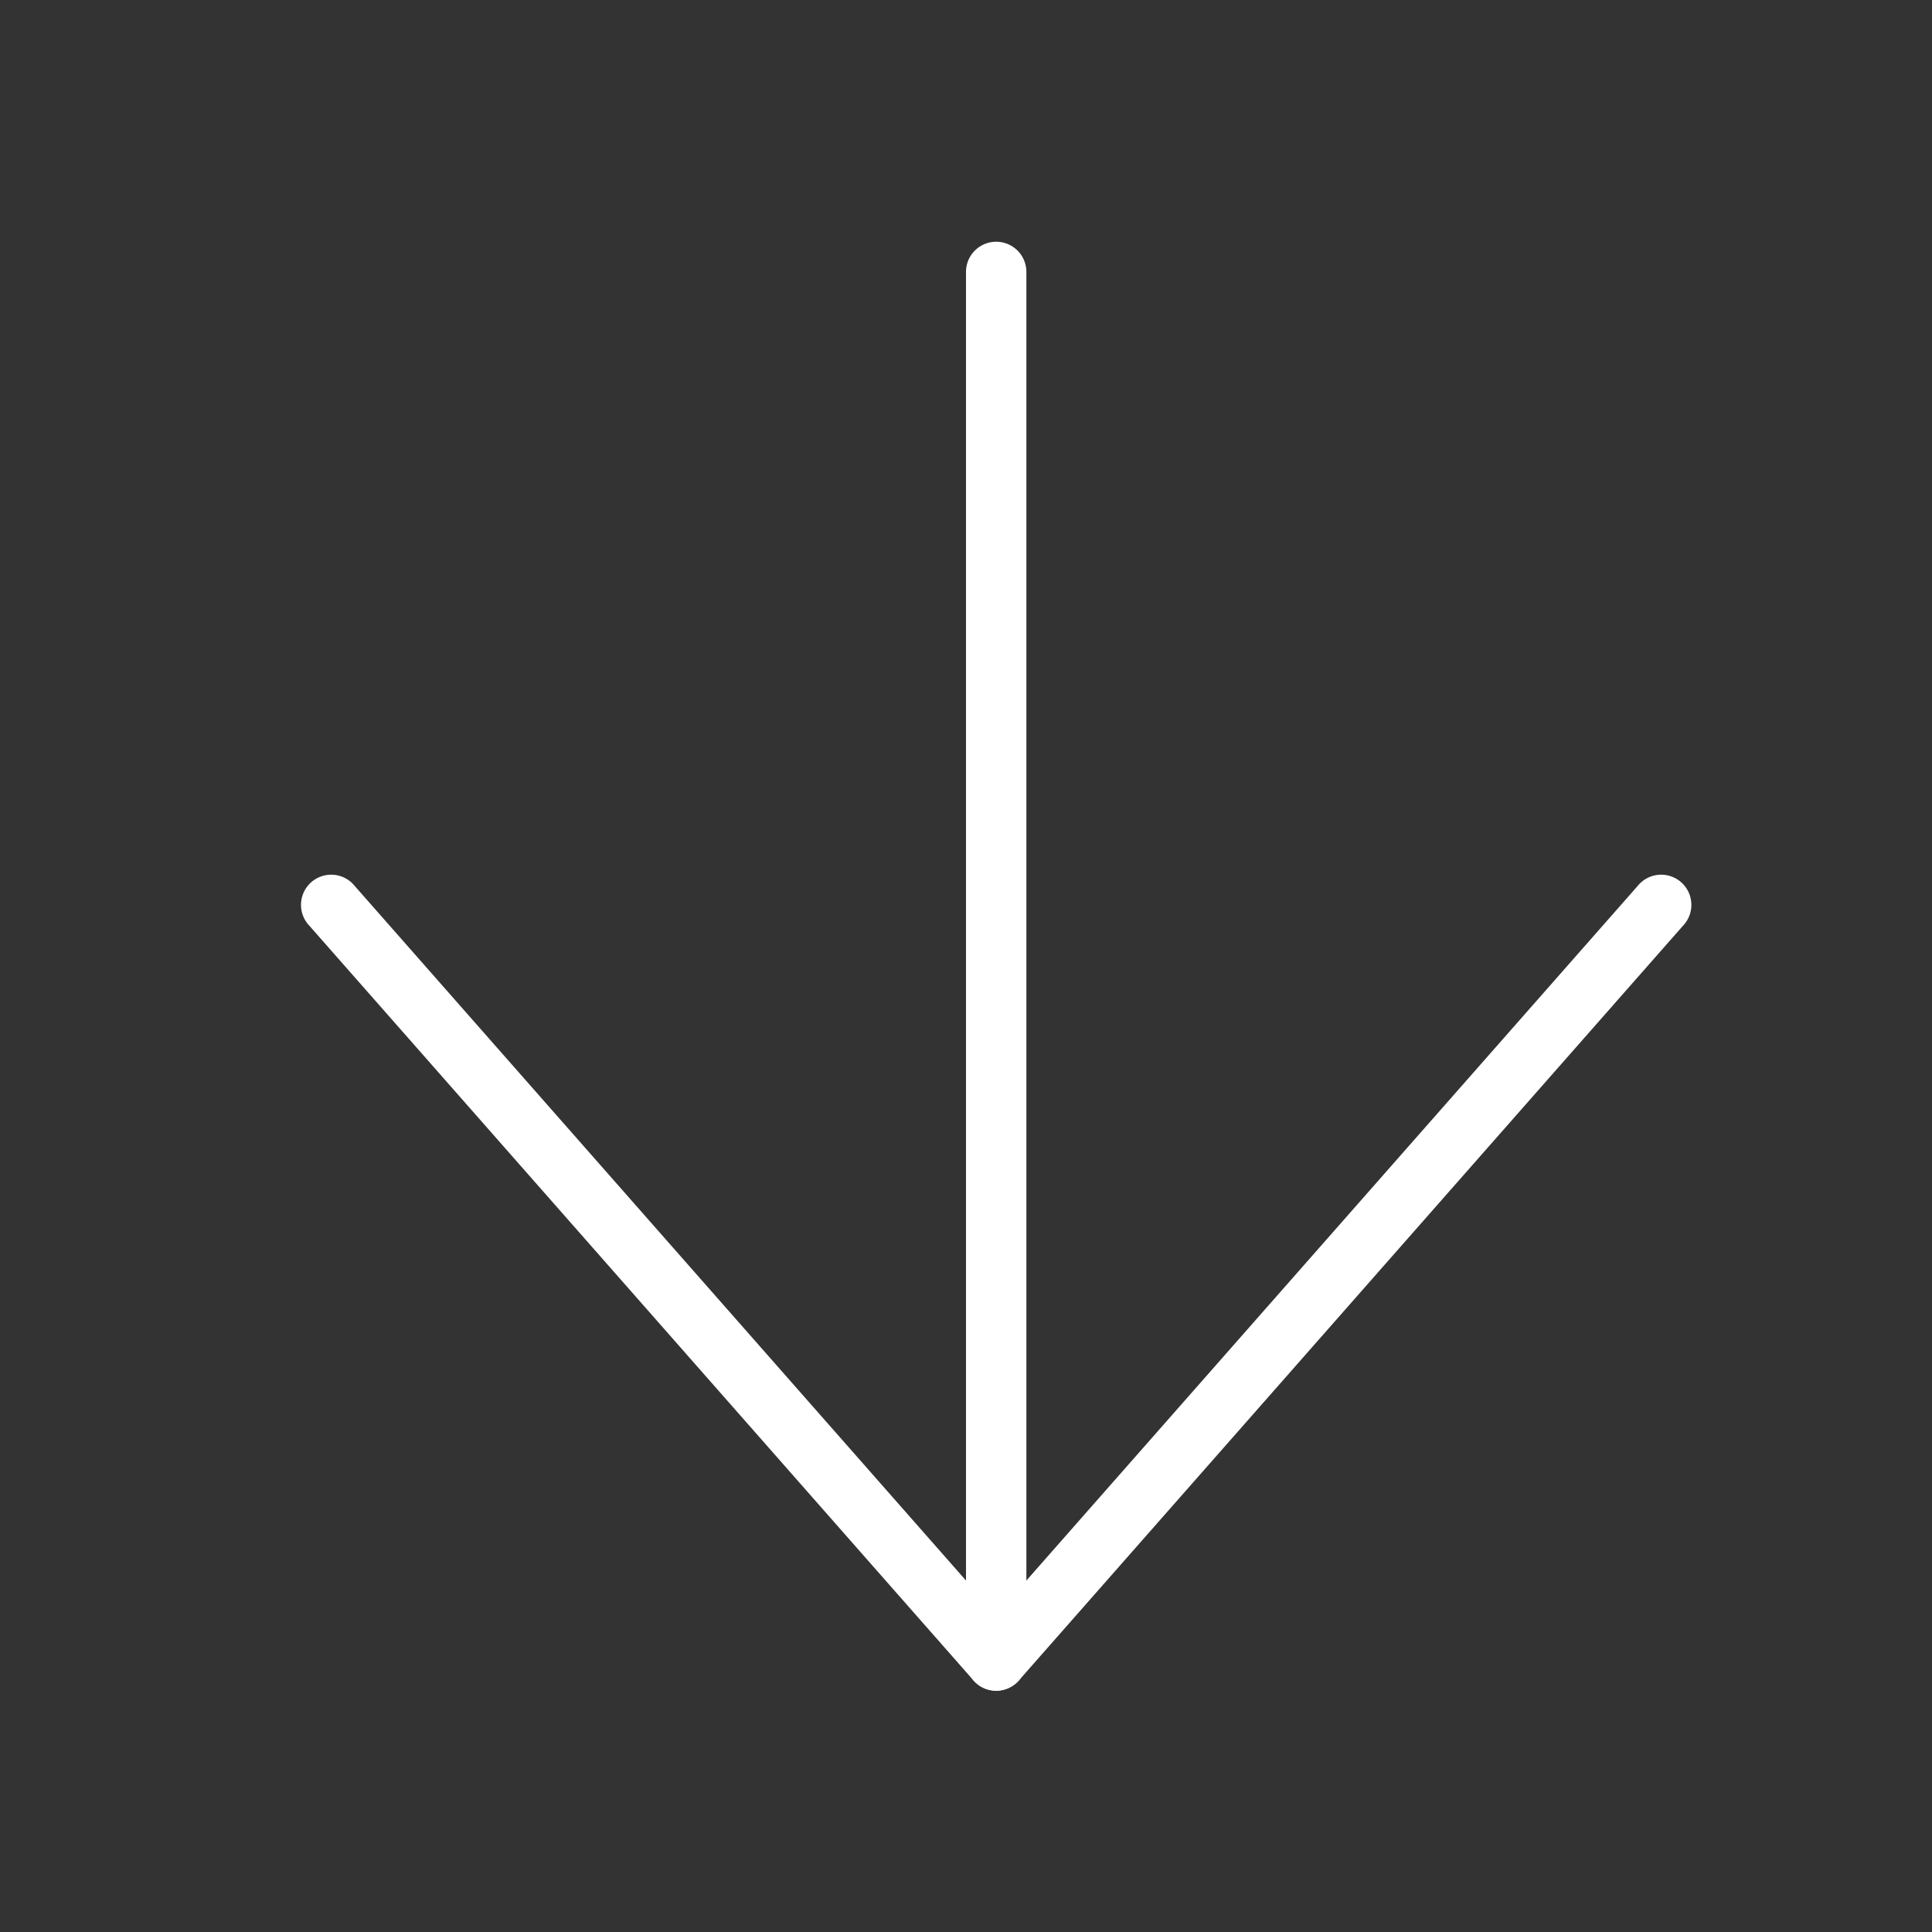
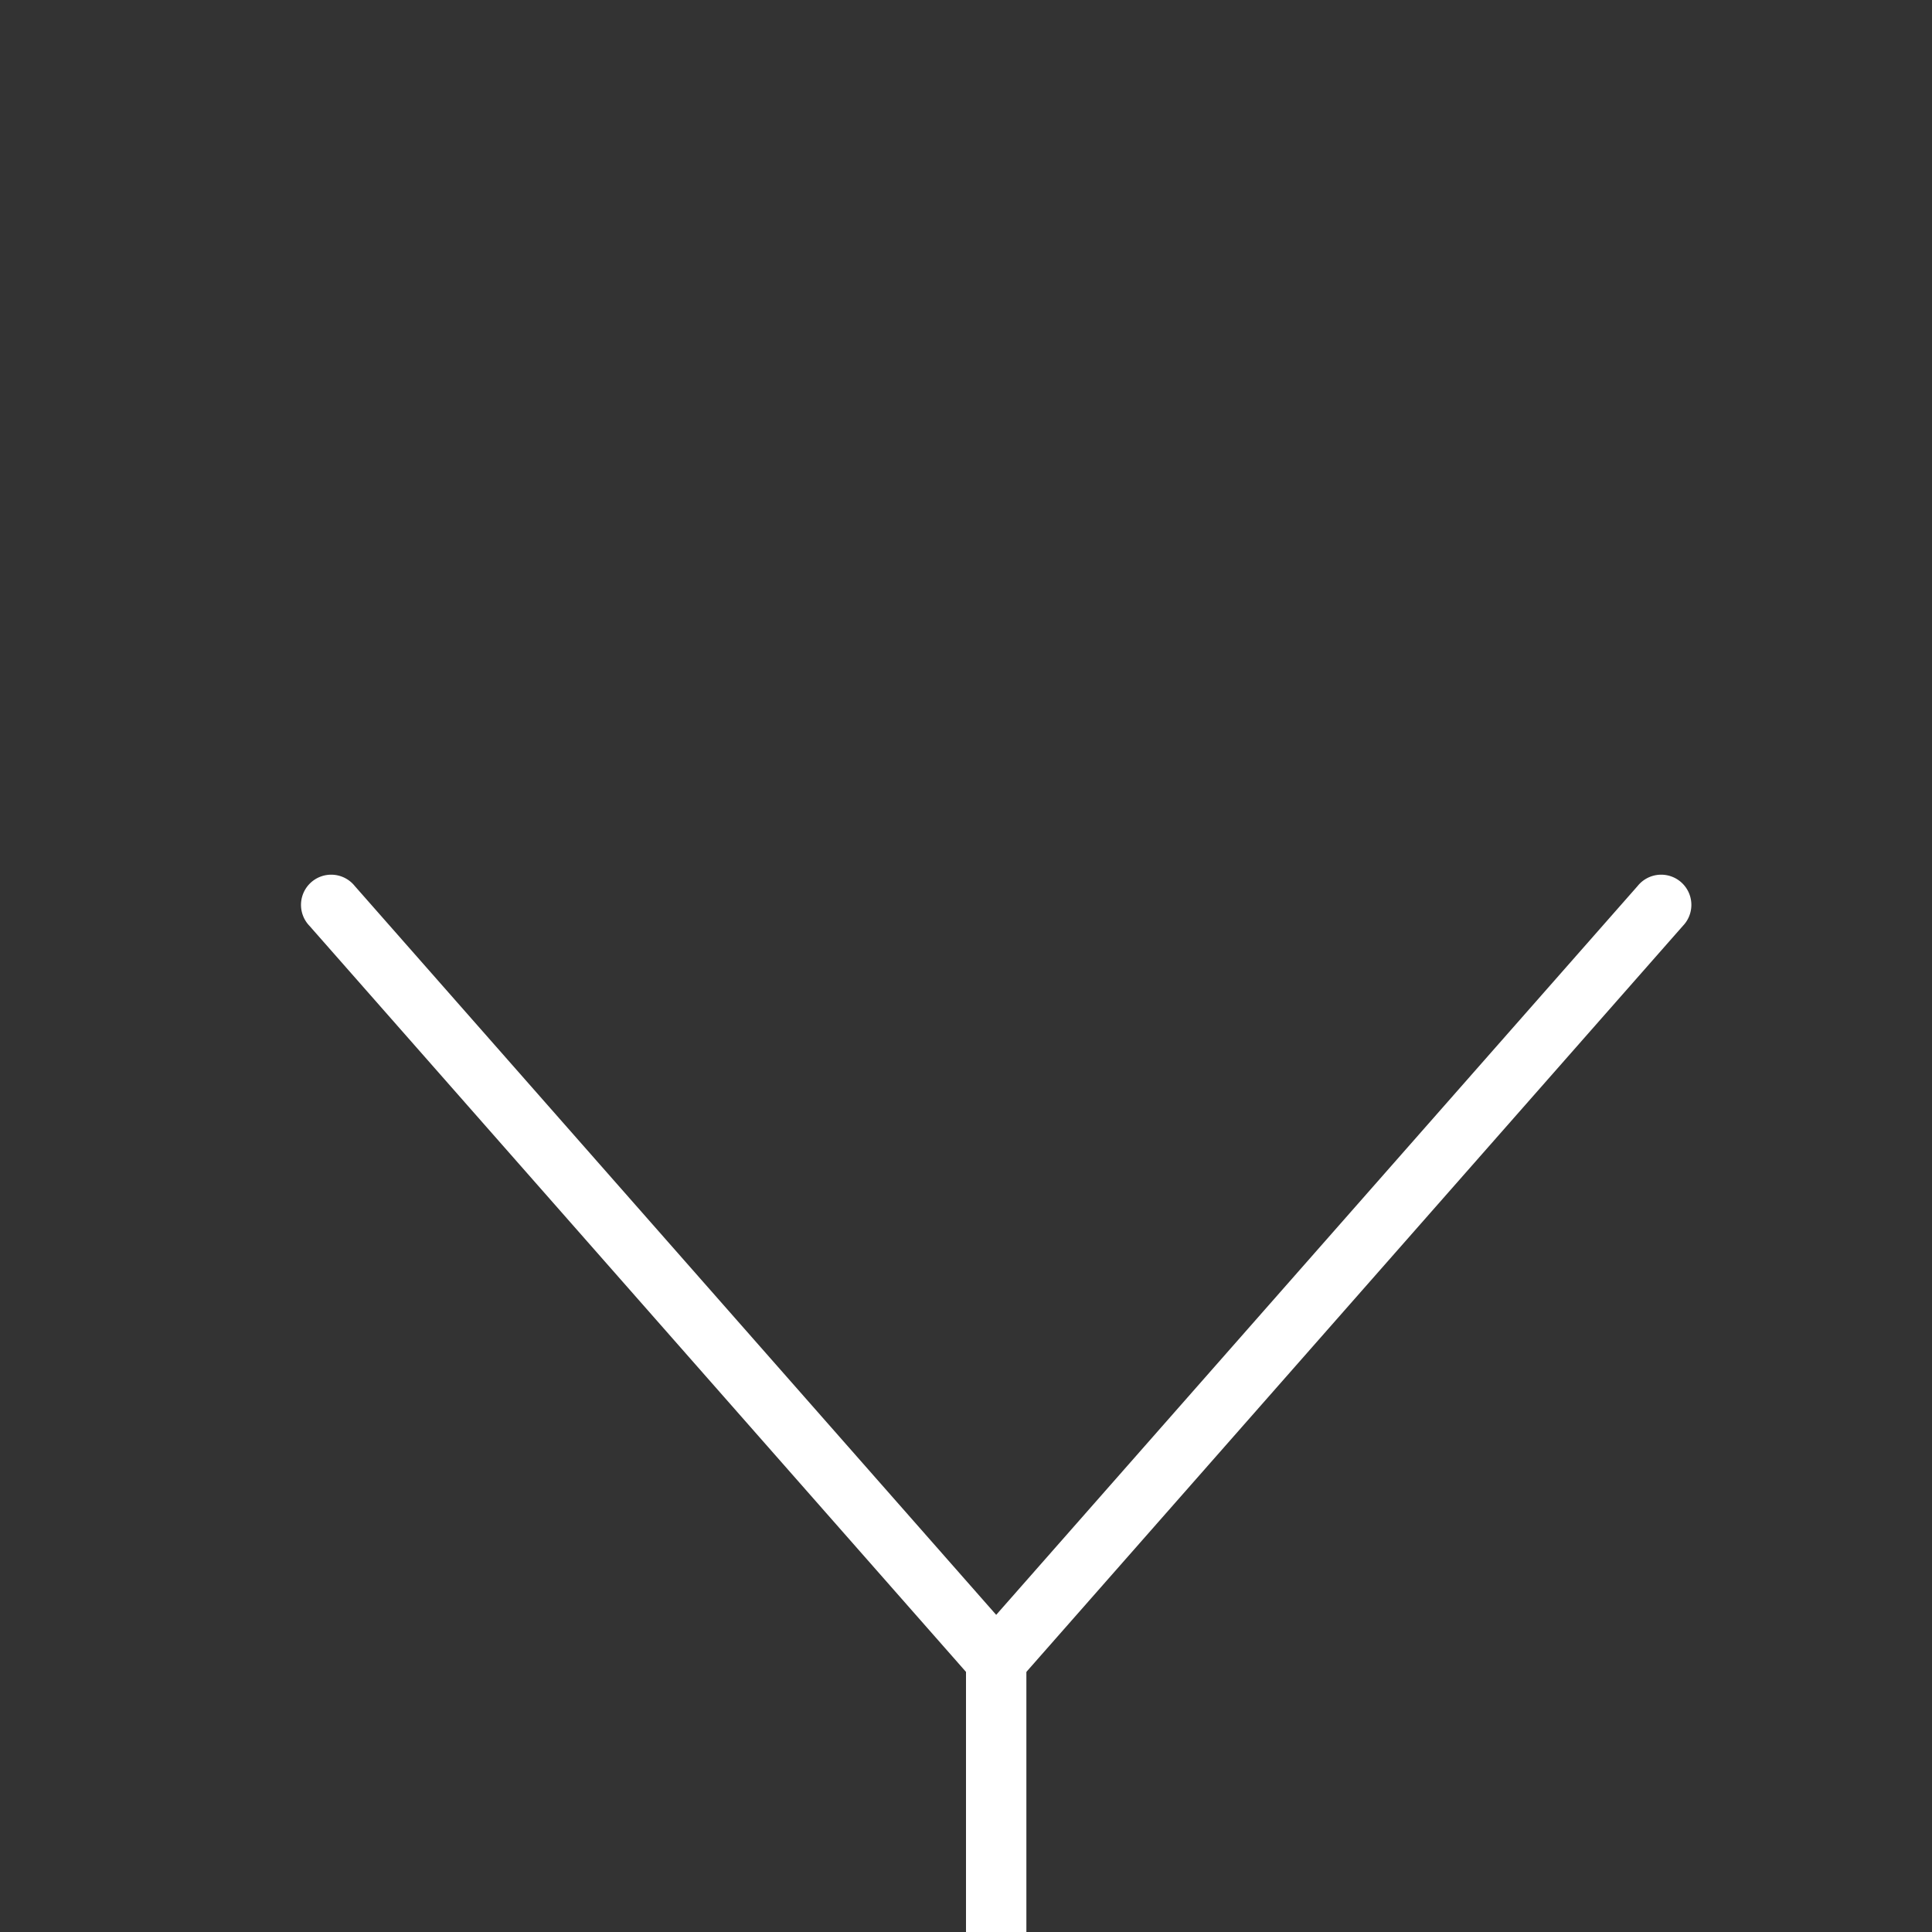
<svg xmlns="http://www.w3.org/2000/svg" width="32" height="32" viewBox="0 0 32 32">
  <rect x="0" y="0" width="32" height="32" fill="#333333" stroke="none" />
  <g fill="none" fill-rule="evenodd">
    <g fill="#FFF" fill-rule="nonzero">
-       <path d="M17 27.504v-23a.5.5 0 1 0-1 0v23a.5.5 0 1 0 1 0z" />
+       <path d="M17 27.504a.5.5 0 1 0-1 0v23a.5.5 0 1 0 1 0z" />
      <path d="M16.5 26.747L5.875 14.674a.5.5 0 1 0-.75.66l11 12.5a.5.5 0 0 0 .75 0l11-12.5a.5.5 0 1 0-.75-.66L16.5 26.747z" />
    </g>
-     <path d="M4 4h24v24H4z" />
  </g>
</svg>